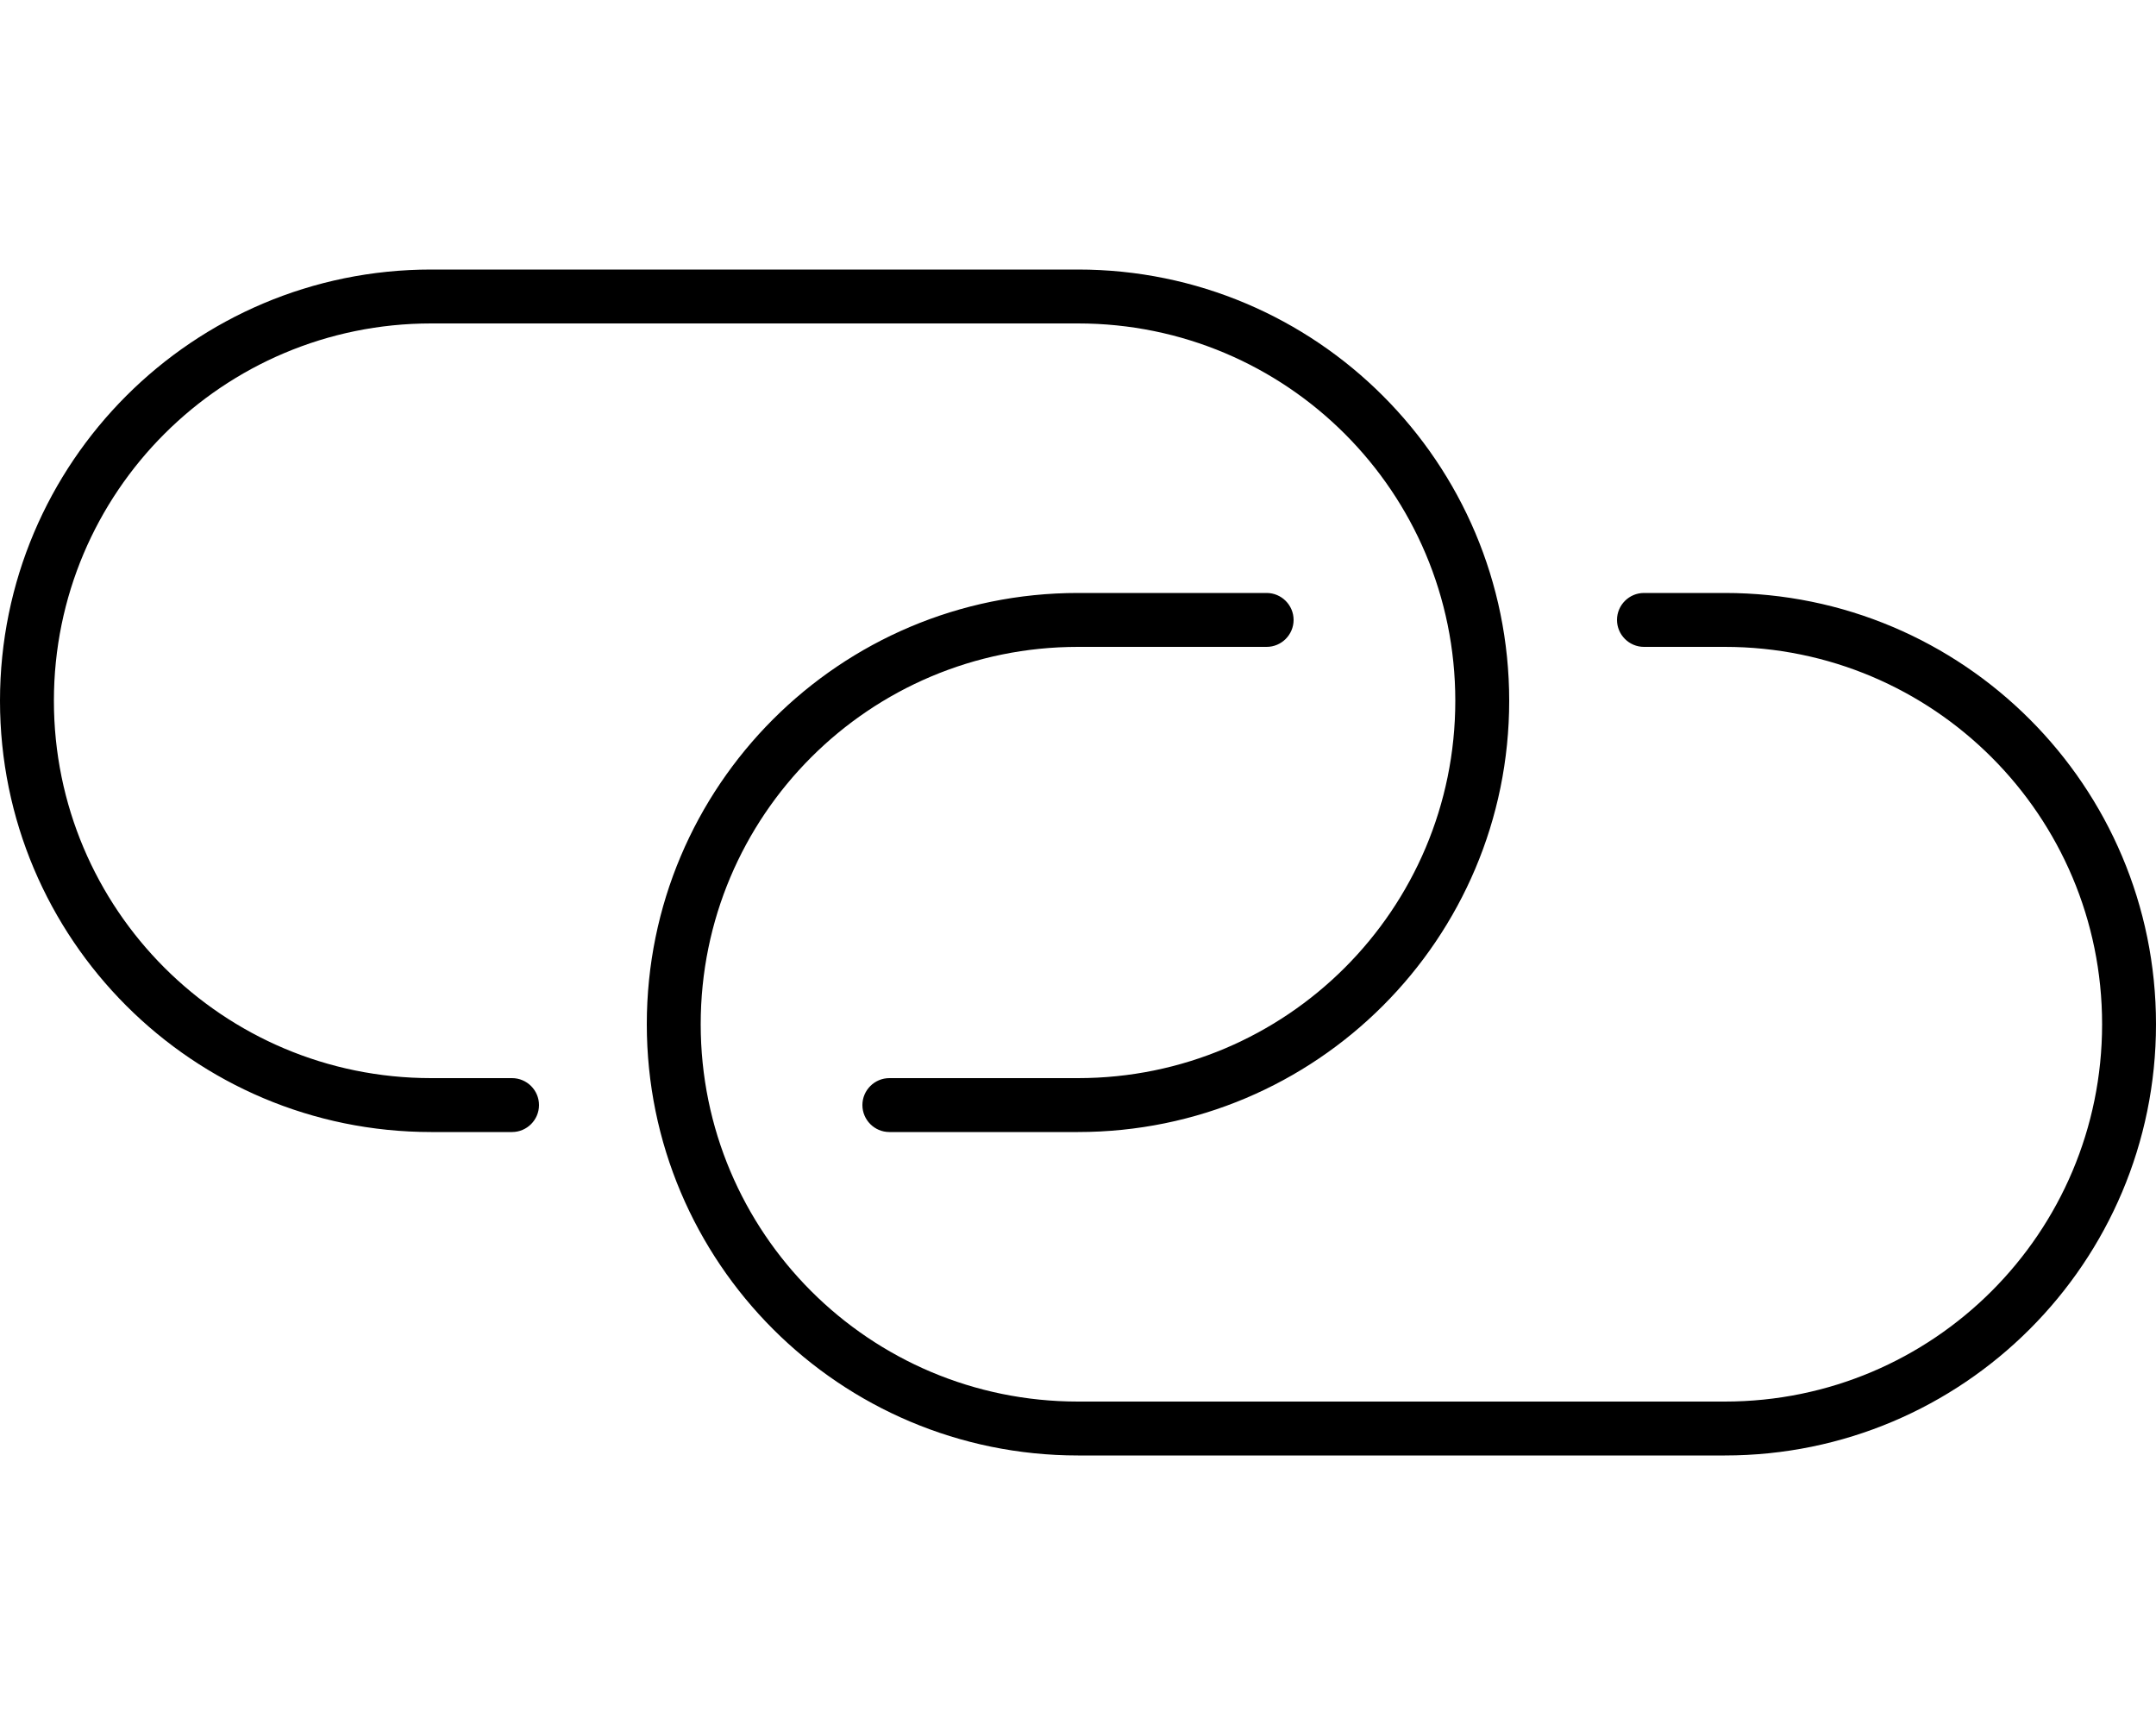
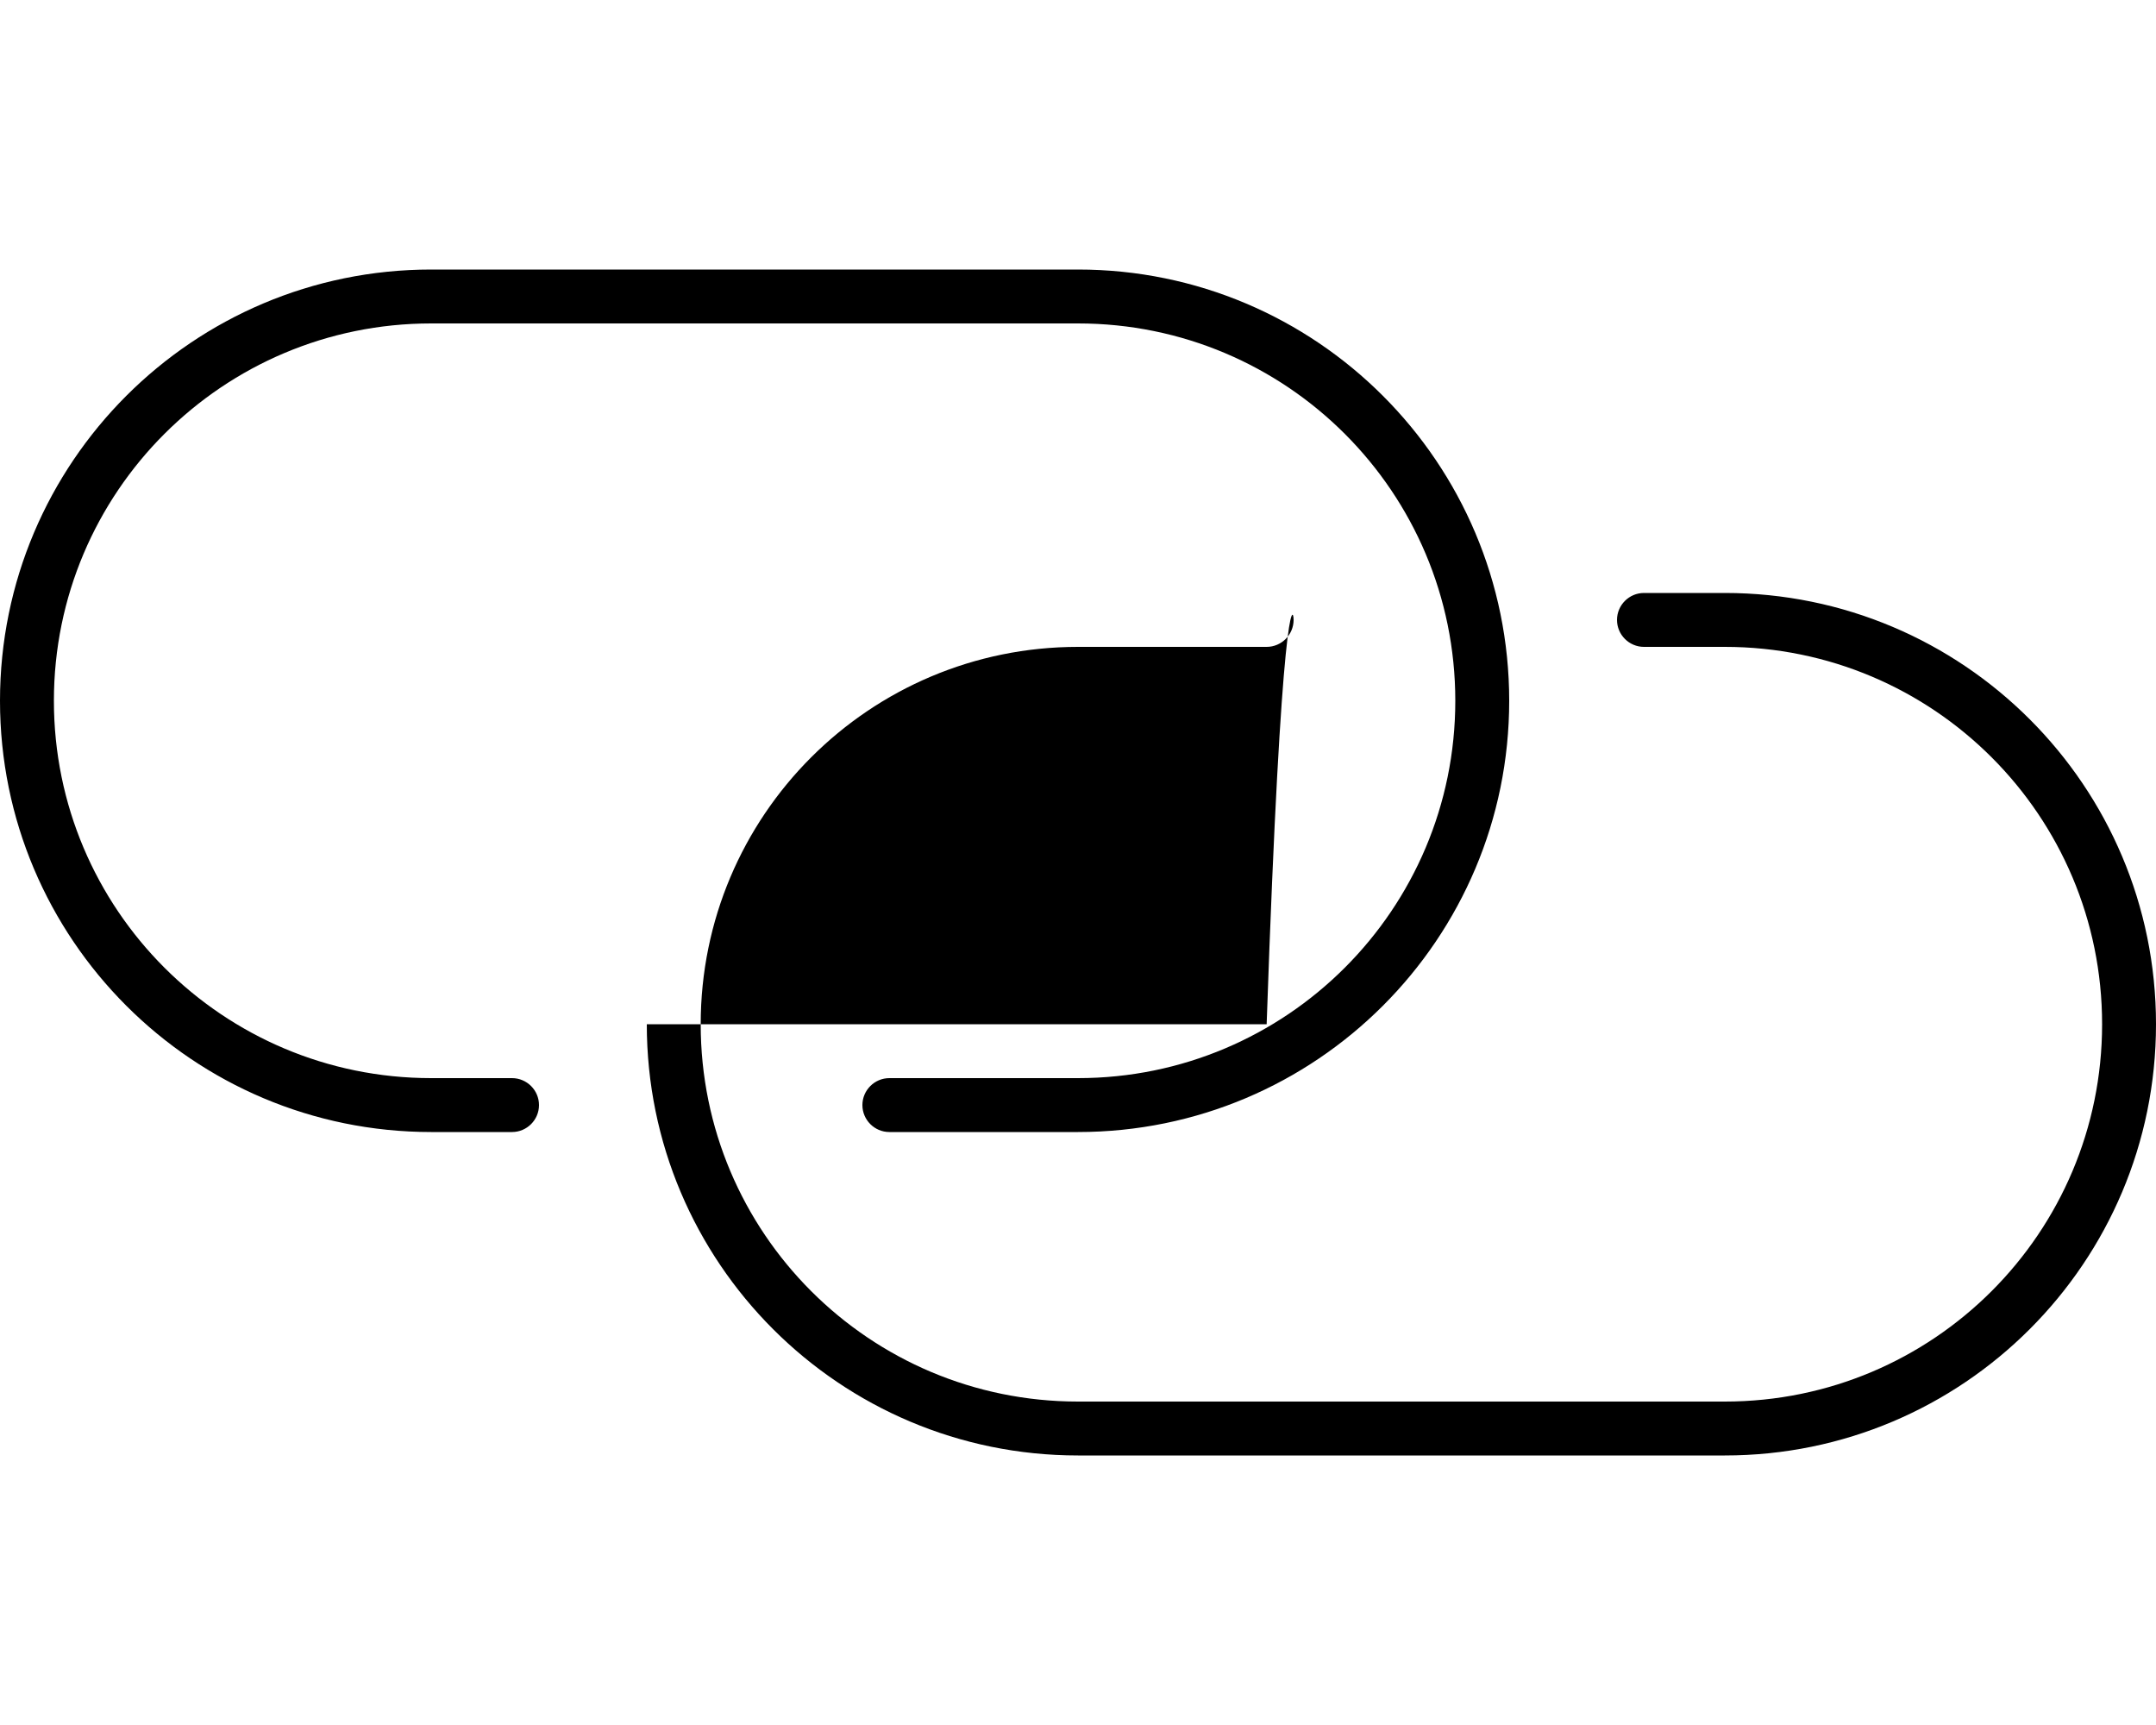
<svg xmlns="http://www.w3.org/2000/svg" viewBox="0 0 640 512">
-   <path d="M320 432C249.3 432 192 374.7 192 304C192 233.3 249.3 176 320 176H376C380.4 176 384 179.6 384 184C384 188.4 380.4 192 376 192H320C258.1 192 208 242.1 208 304C208 365.9 258.1 416 320 416H512C573.9 416 624 365.9 624 304C624 242.1 573.9 192 512 192H488C483.6 192 480 188.4 480 184C480 179.6 483.6 176 488 176H512C582.7 176 640 233.3 640 304C640 374.7 582.7 432 512 432H320zM320 80C390.7 80 448 137.3 448 208C448 278.7 390.7 336 320 336H264C259.6 336 256 332.4 256 328C256 323.6 259.6 320 264 320H320C381.9 320 432 269.9 432 208C432 146.1 381.9 96 320 96H128C66.14 96 16 146.1 16 208C16 269.9 66.14 320 128 320H152C156.4 320 160 323.6 160 328C160 332.4 156.4 336 152 336H128C57.31 336 0 278.7 0 208C0 137.3 57.31 80 128 80H320z" />
+   <path d="M320 432C249.3 432 192 374.7 192 304H376C380.4 176 384 179.6 384 184C384 188.4 380.4 192 376 192H320C258.1 192 208 242.1 208 304C208 365.9 258.1 416 320 416H512C573.9 416 624 365.9 624 304C624 242.1 573.9 192 512 192H488C483.6 192 480 188.4 480 184C480 179.6 483.6 176 488 176H512C582.7 176 640 233.3 640 304C640 374.7 582.7 432 512 432H320zM320 80C390.7 80 448 137.3 448 208C448 278.7 390.7 336 320 336H264C259.6 336 256 332.4 256 328C256 323.6 259.6 320 264 320H320C381.9 320 432 269.9 432 208C432 146.1 381.9 96 320 96H128C66.14 96 16 146.1 16 208C16 269.9 66.14 320 128 320H152C156.4 320 160 323.6 160 328C160 332.4 156.4 336 152 336H128C57.31 336 0 278.7 0 208C0 137.3 57.31 80 128 80H320z" />
</svg>